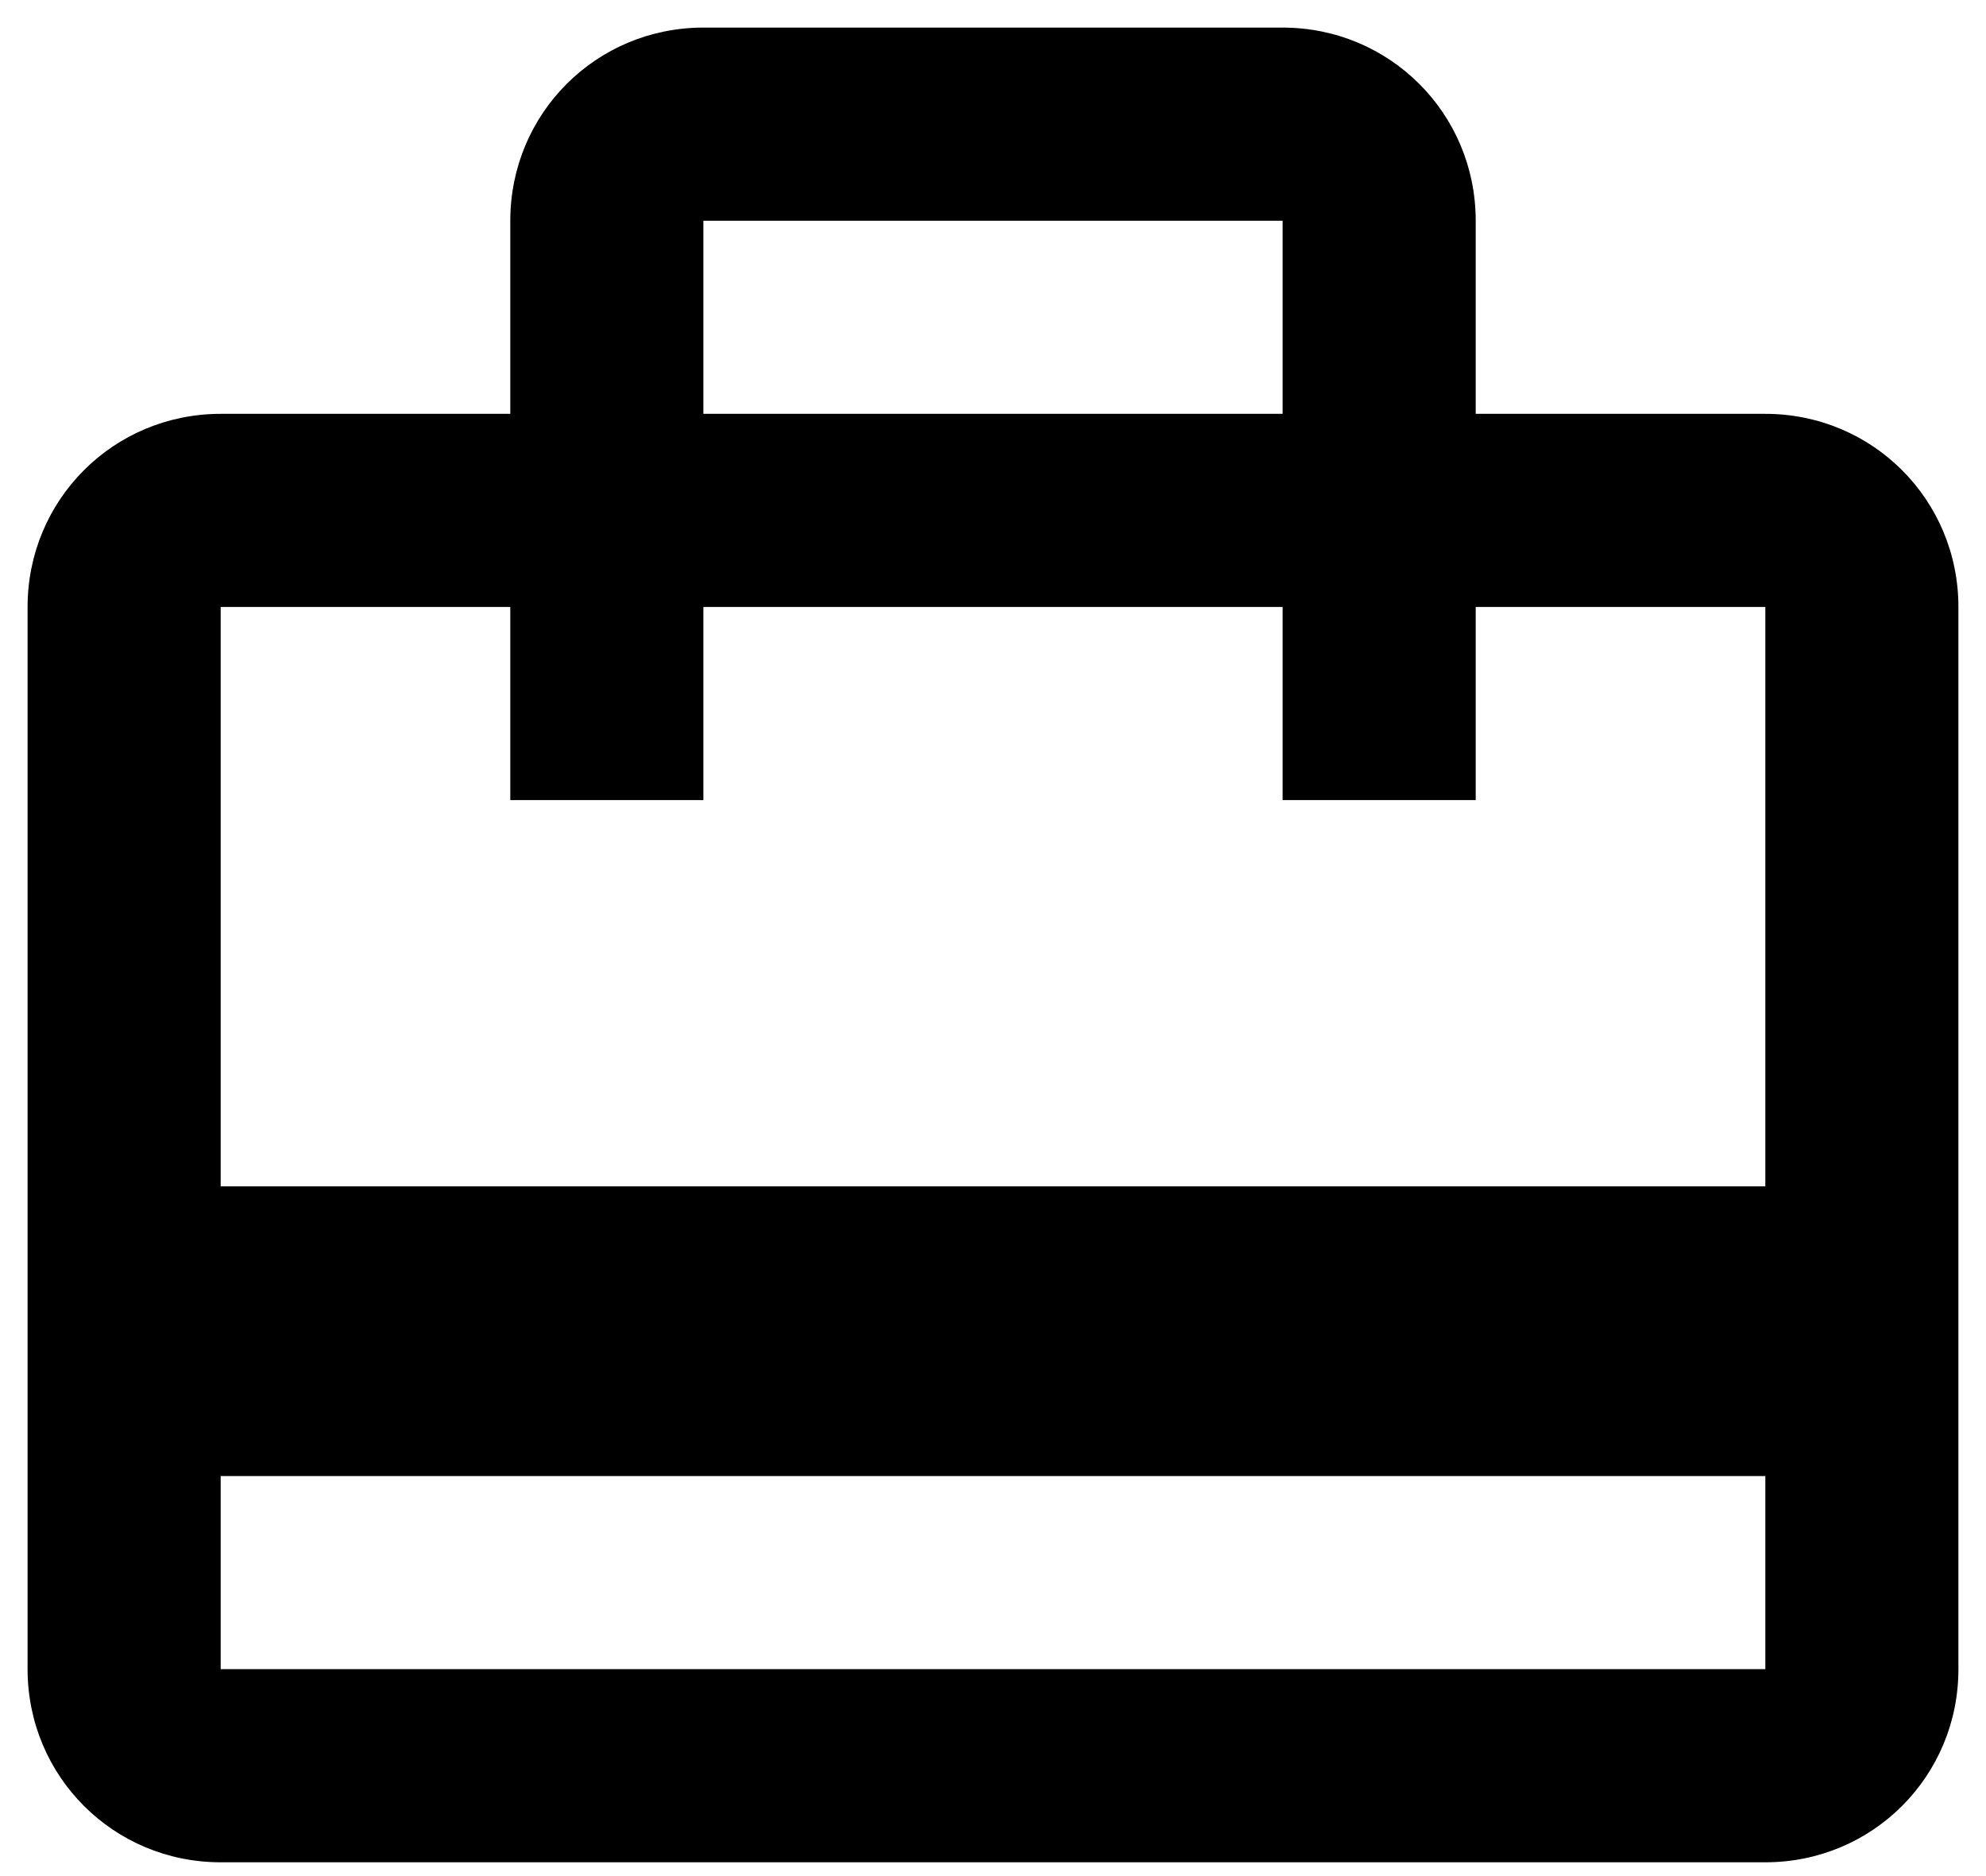
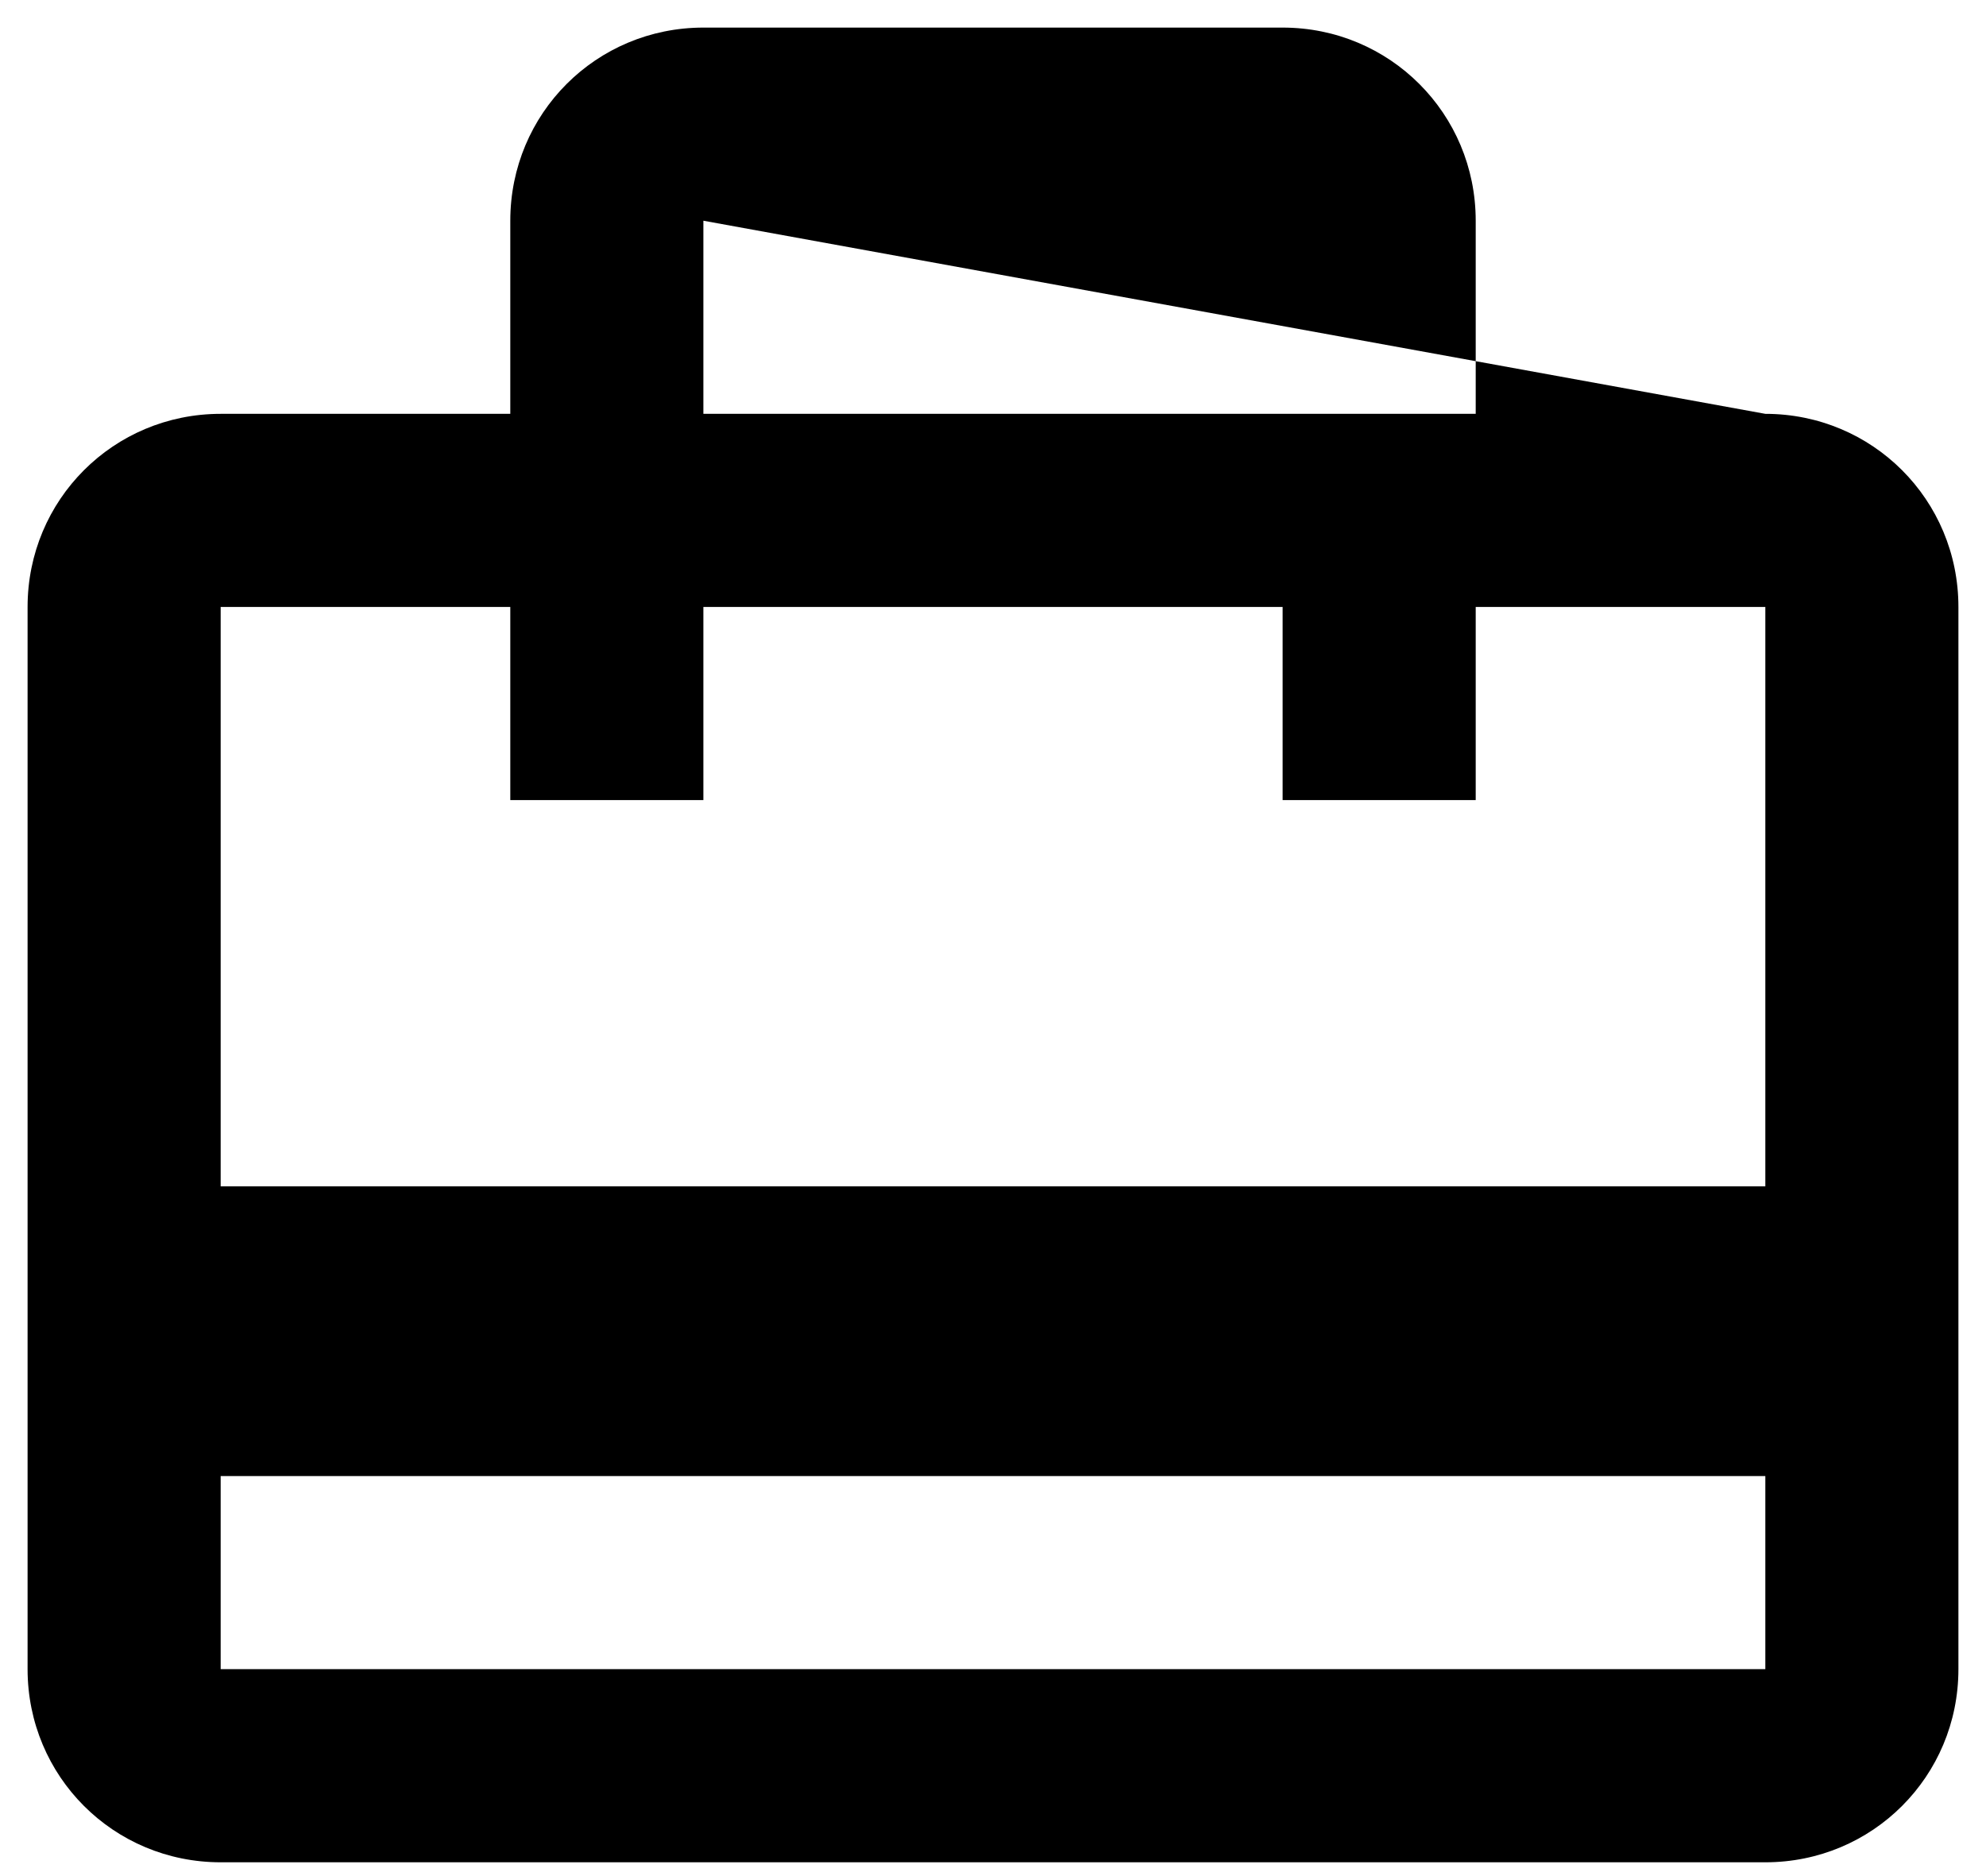
<svg xmlns="http://www.w3.org/2000/svg" width="36" height="34" viewBox="0 0 36 34">
-   <path d="M32 7.5H26.75V4C26.75 2.058 25.192 0.5 23.25 0.5H12.75C10.807 0.5 9.25 2.058 9.25 4V7.5H4C2.058 7.5 0.5 9.057 0.5 11V30.25C0.5 32.193 2.058 33.75 4 33.75H32C33.943 33.75 35.5 32.193 35.5 30.25V11C35.5 9.057 33.943 7.5 32 7.5ZM12.75 4H23.25V7.5H12.75V4ZM32 30.25H4V26.75H32V30.25ZM32 21.5H4V11H9.25V14.5H12.75V11H23.25V14.5H26.75V11H32V21.5Z" />
+   <path d="M32 7.5H26.75V4C26.75 2.058 25.192 0.5 23.25 0.5H12.75C10.807 0.5 9.25 2.058 9.25 4V7.5H4C2.058 7.5 0.5 9.057 0.5 11V30.25C0.5 32.193 2.058 33.75 4 33.75H32C33.943 33.75 35.5 32.193 35.5 30.25V11C35.5 9.057 33.943 7.5 32 7.5ZH23.25V7.5H12.75V4ZM32 30.25H4V26.75H32V30.25ZM32 21.5H4V11H9.25V14.5H12.75V11H23.25V14.5H26.75V11H32V21.5Z" />
</svg>